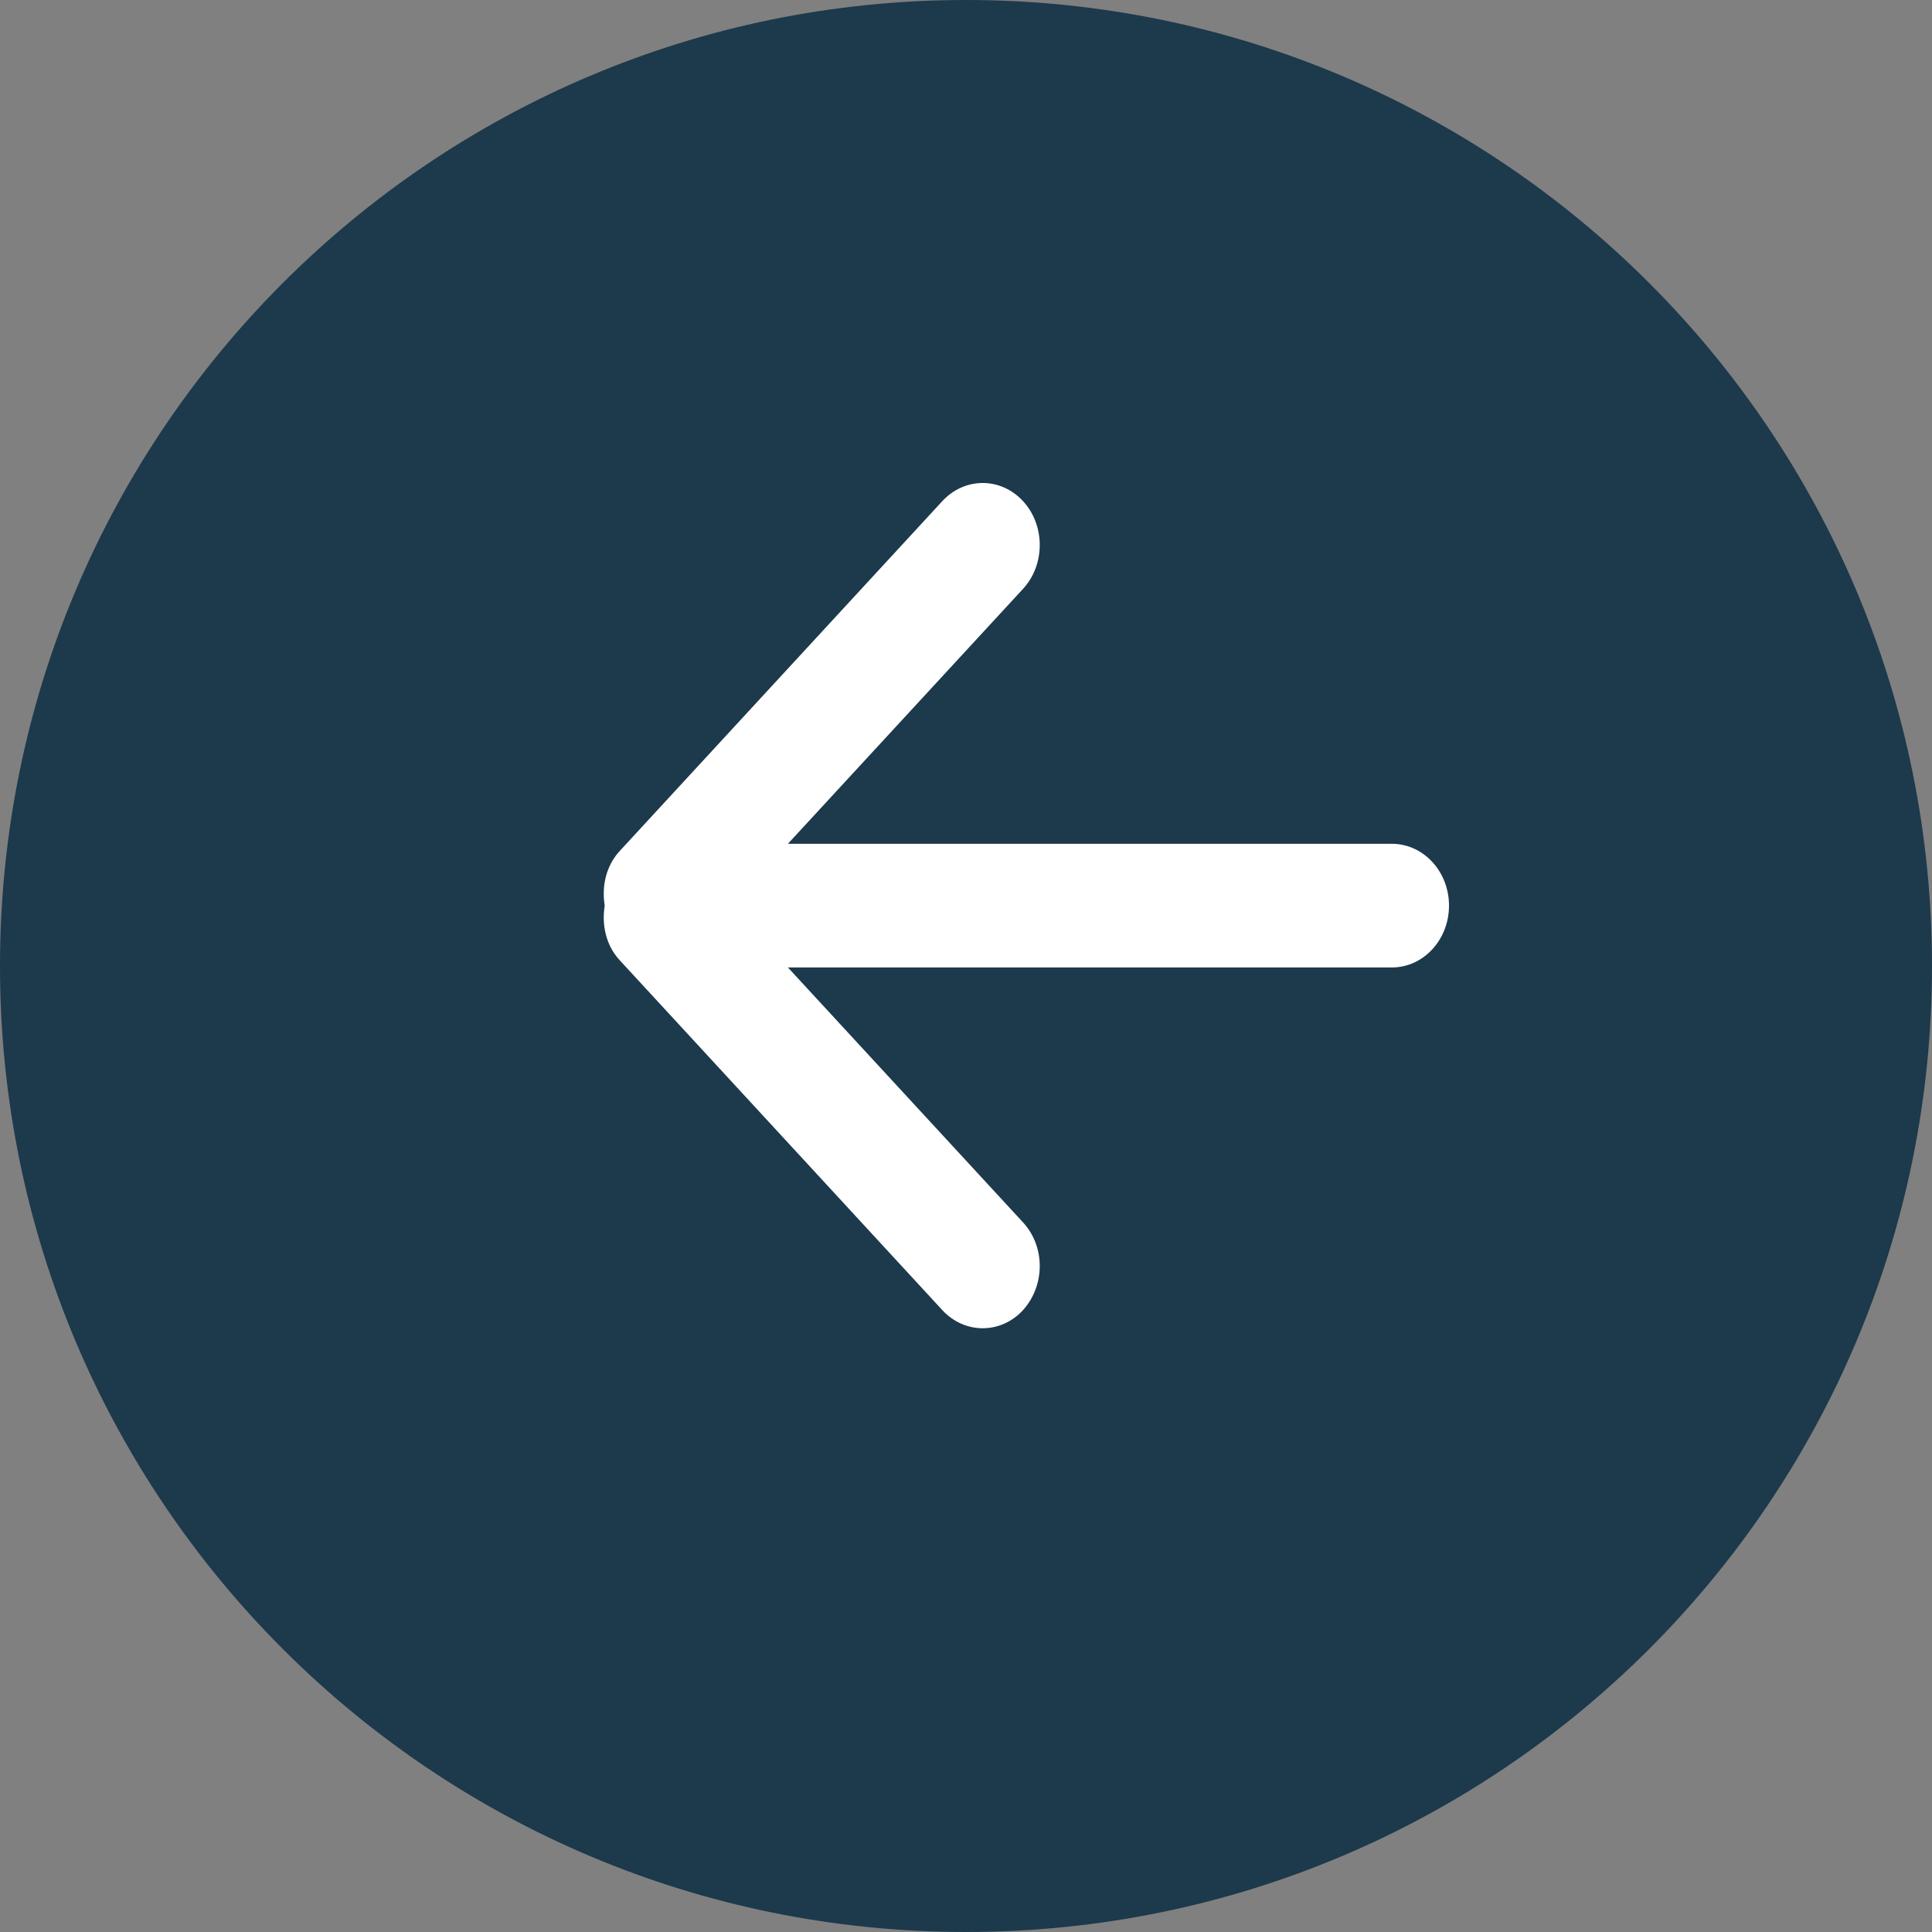
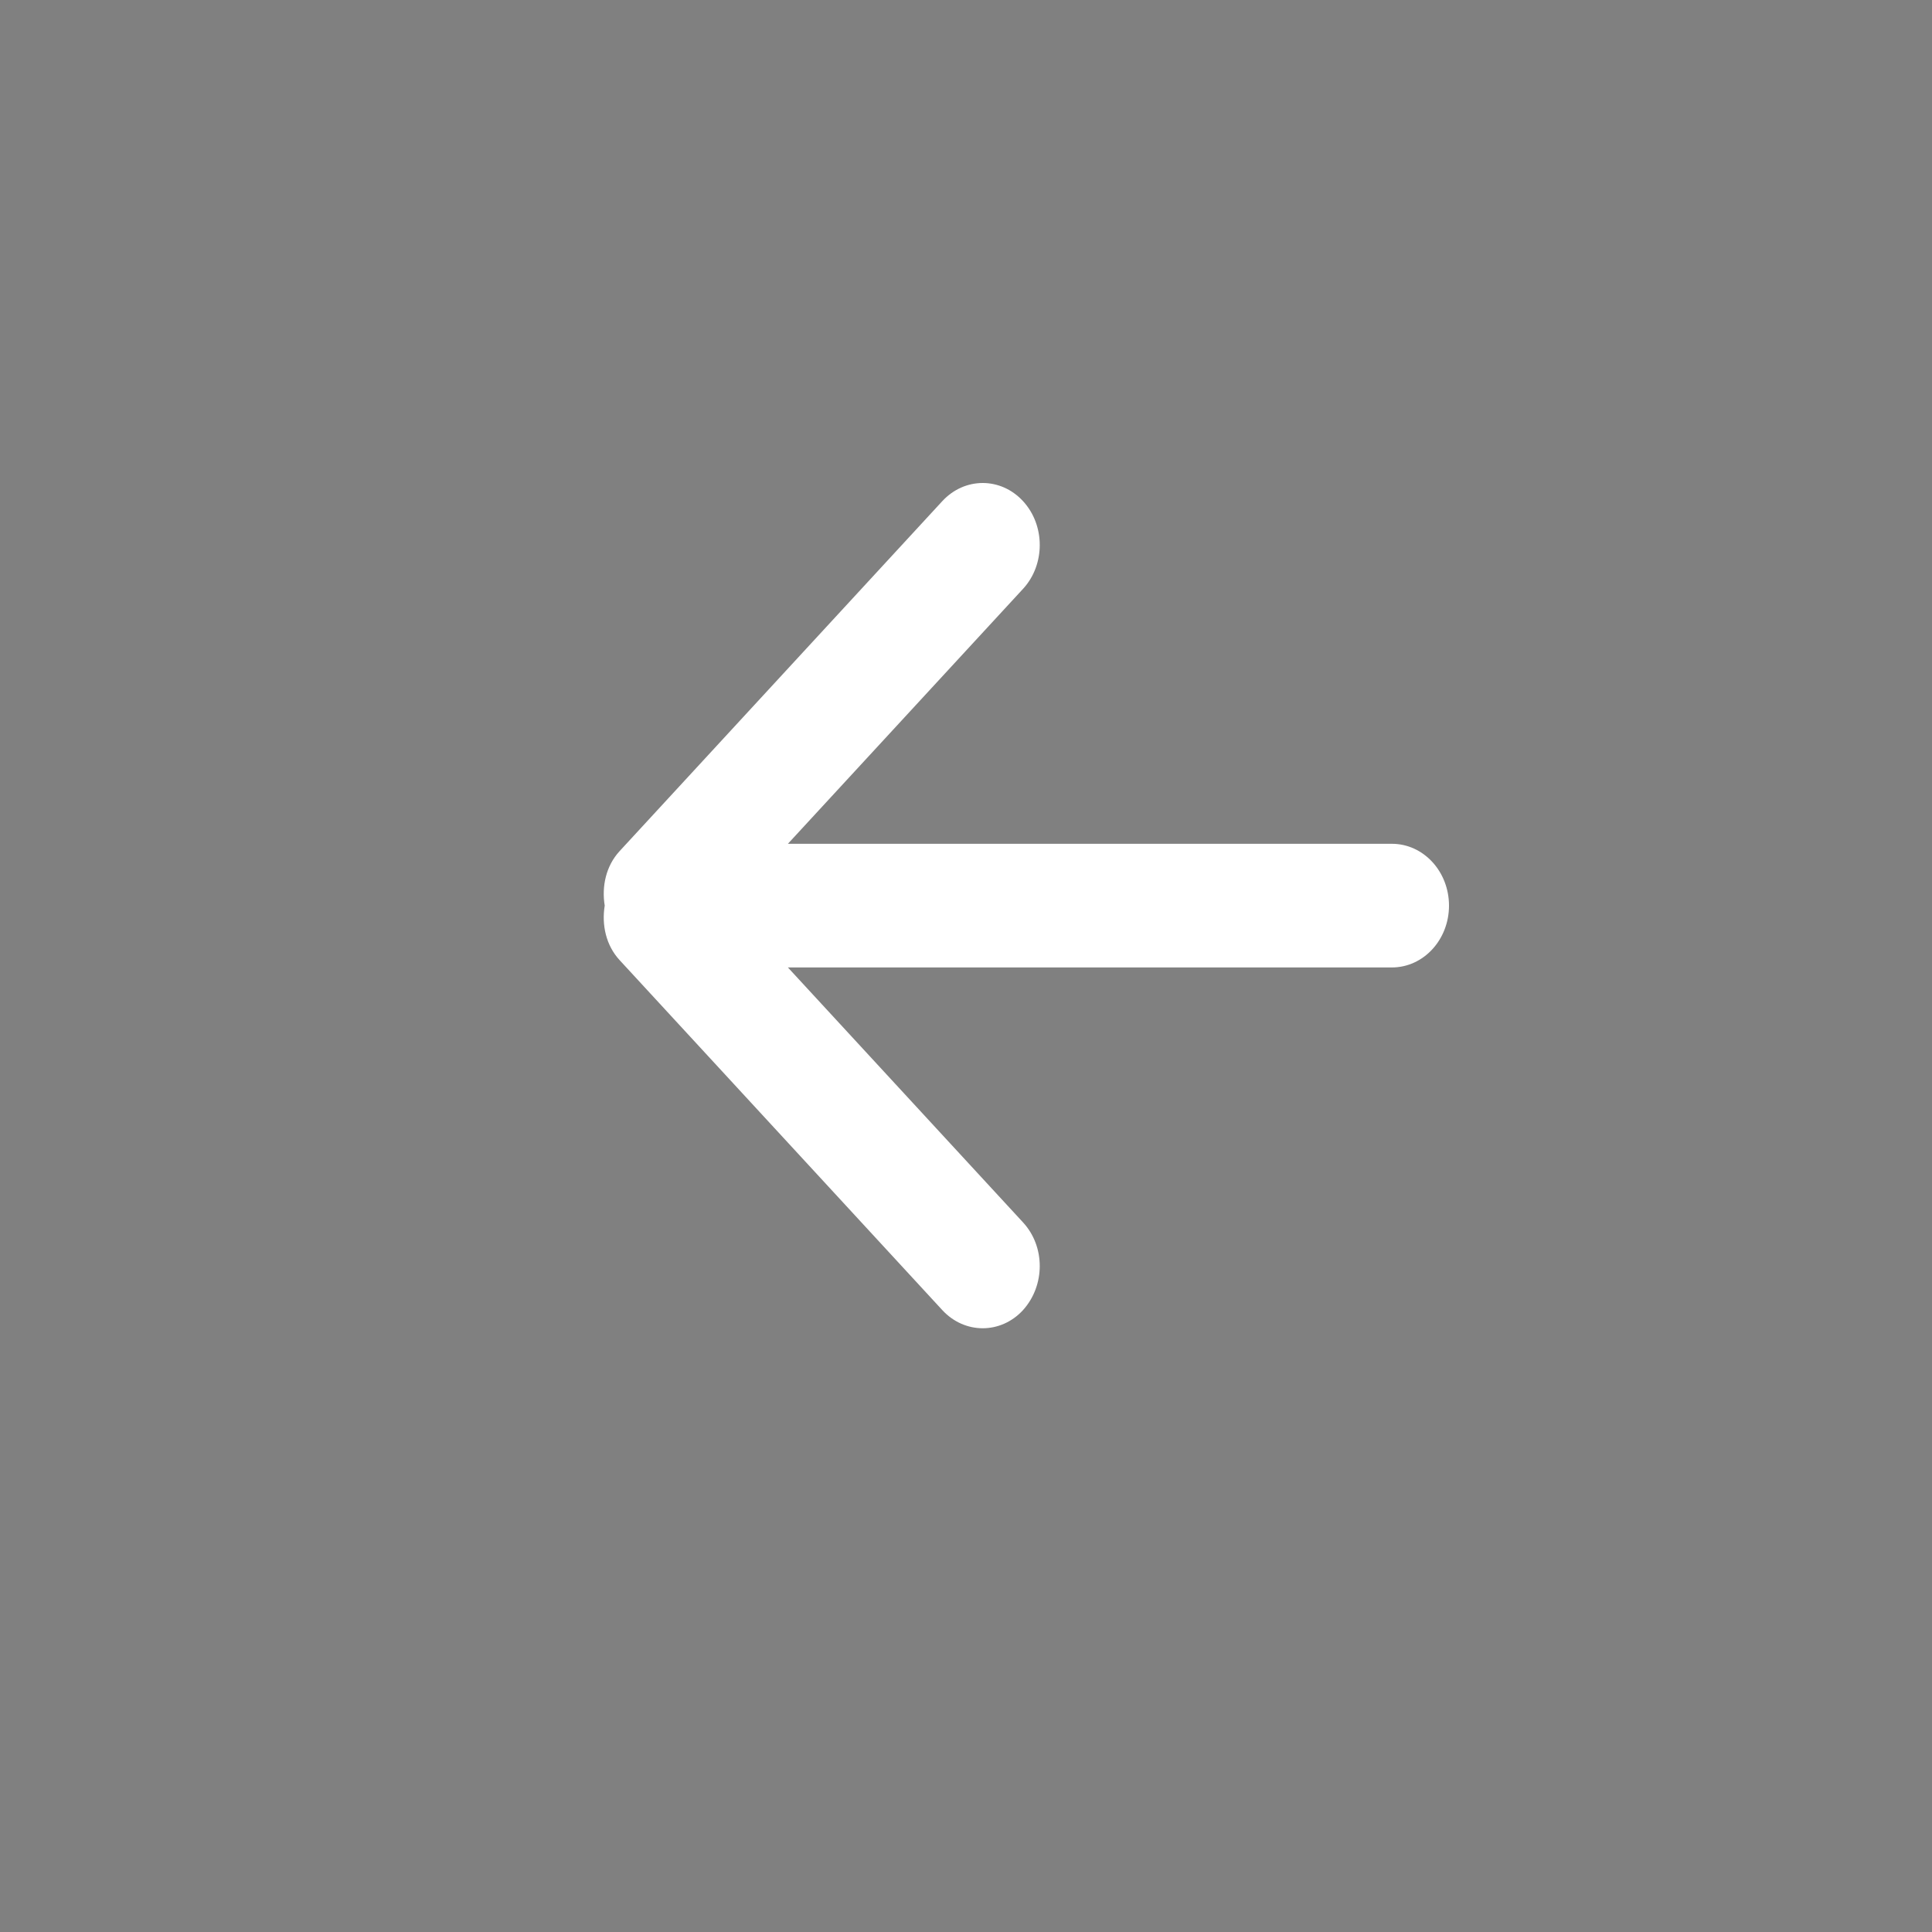
<svg xmlns="http://www.w3.org/2000/svg" width="16px" height="16px" viewBox="0 0 16 16" version="1.1">
  <rect x="0" y="0" width="16" height="16" fill="#808080" stroke="none" />
  <title>Group 4</title>
  <desc>Created with Sketch.</desc>
  <defs />
  <g id="Grafica-revisionata" stroke="none" stroke-width="1" fill="none" fill-rule="evenodd">
    <g id="Novità" transform="translate(-1161, -224)">
      <g id="Group-3" transform="translate(1161, 221)">
        <g id="Group-4" transform="translate(8, 11) rotate(-180) translate(-8, -11) translate(0, 3)">
-           <path d="M0,8 C0,12.42 3.582,16 8,16 C12.418,16 16,12.42 16,8 C16,3.58 12.418,0 8,0 C3.582,0 0,3.58 0,8 Z" id="Fill-28" fill="#1D394C" />
          <path d="M8.196,5.15 C8.011,4.95 7.712,4.95 7.528,5.15 C7.343,5.355 7.343,5.677 7.528,5.877 L9.475,7.988 L4.473,7.988 C4.211,7.988 4,8.218 4,8.5 C4,8.782 4.211,9.012 4.473,9.012 L9.475,9.012 L7.528,11.123 C7.343,11.323 7.343,11.65 7.528,11.85 C7.712,12.05 8.011,12.05 8.196,11.85 L10.869,8.951 C10.982,8.828 11.018,8.659 10.992,8.5 C11.018,8.341 10.982,8.172 10.869,8.049 L8.196,5.15 Z" id="Path" fill="#FFFFFF" />
        </g>
      </g>
    </g>
  </g>
</svg>